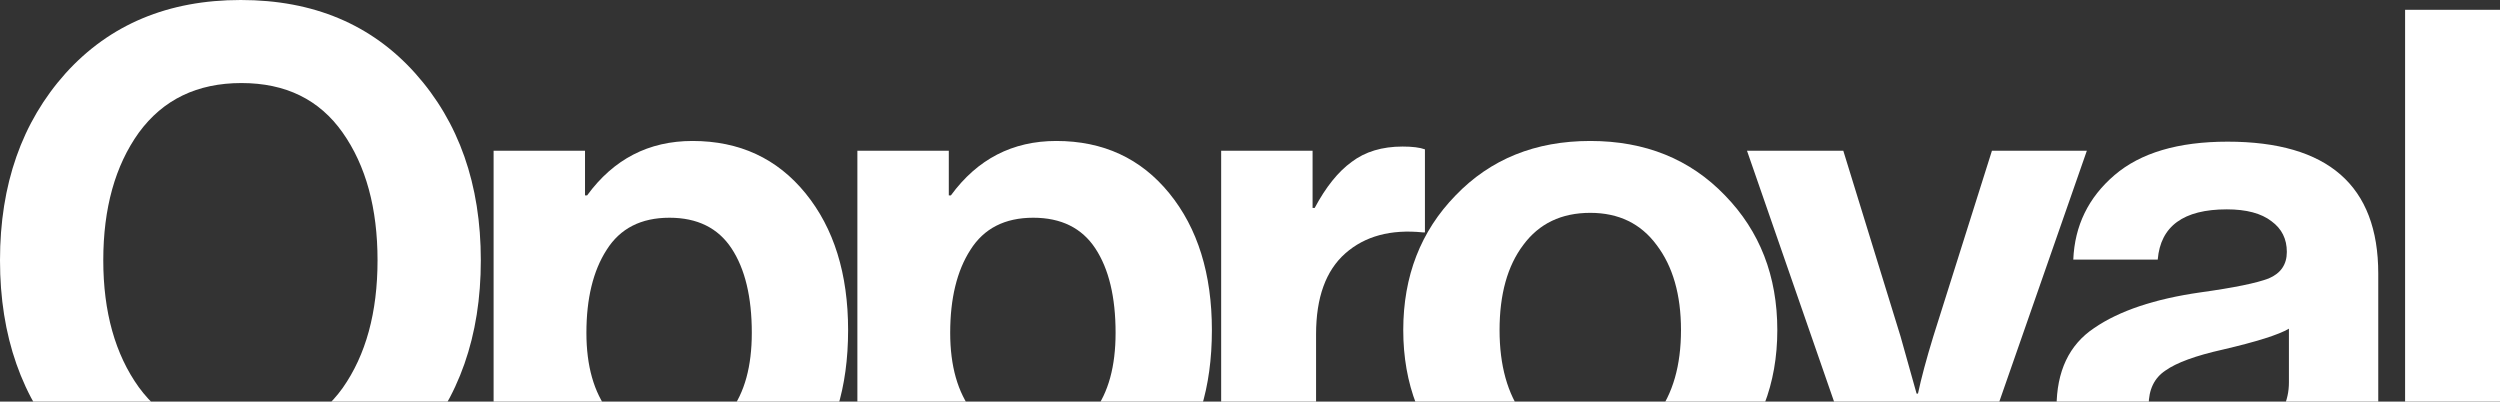
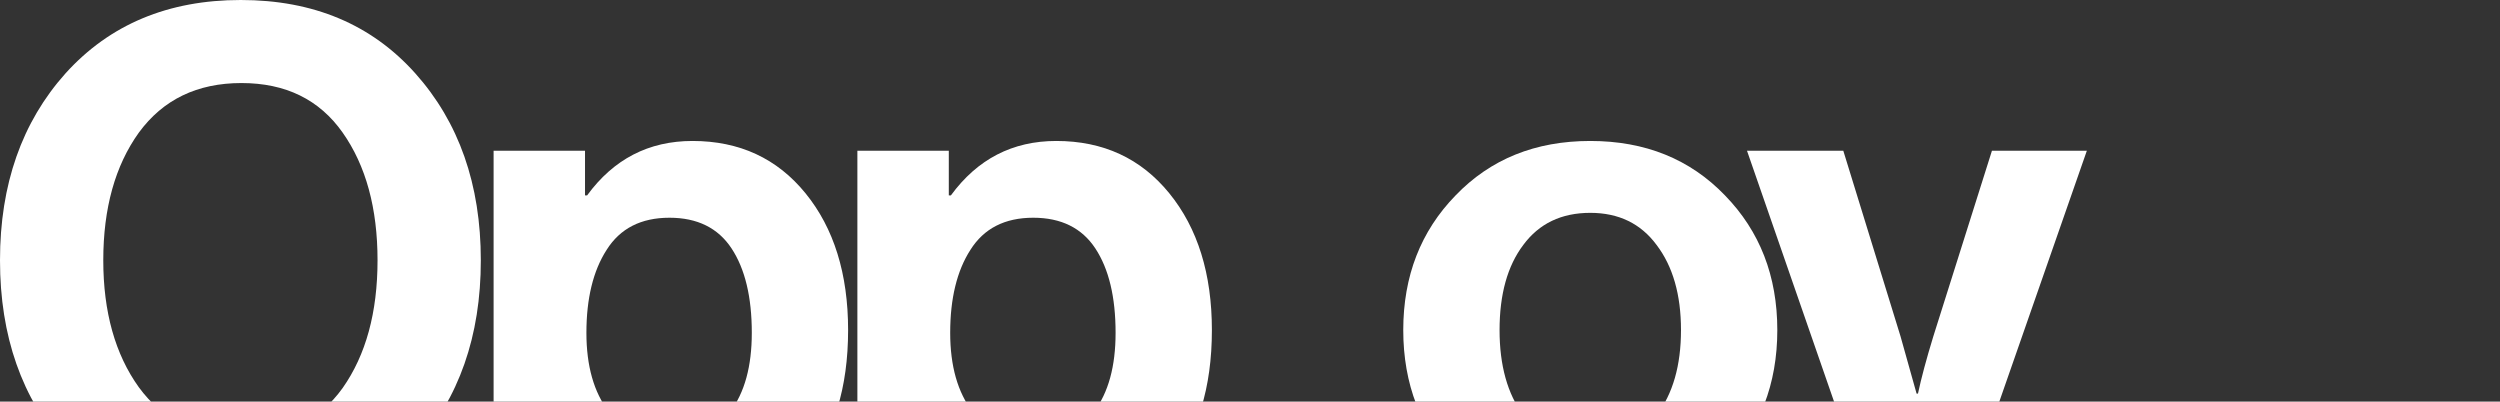
<svg xmlns="http://www.w3.org/2000/svg" width="1880" height="302" viewBox="0 0 1880 302" fill="none">
  <rect x="0" y="0" width="1880" height="302" fill="#333333" stroke="none" />
-   <path d="M1808.63 382.569V7.347H1880V382.569H1808.63Z" fill="white" />
-   <path d="M1729.14 382.569C1725.65 378.021 1722.85 368.05 1720.75 352.656H1719.7C1712 364.202 1702.21 373.123 1690.31 379.42C1678.42 385.718 1661.8 388.866 1640.46 388.866C1612.12 388.866 1589.38 381.694 1572.23 367.35C1555.09 353.006 1546.52 332.714 1546.52 306.475C1546.52 279.186 1555.97 259.244 1574.86 246.65C1593.75 233.705 1620.34 224.783 1654.63 219.885C1679.82 216.387 1696.96 212.888 1706.05 209.39C1715.15 205.541 1719.7 198.894 1719.7 189.448C1719.7 179.652 1715.85 171.955 1708.15 166.357C1700.46 160.41 1689.26 157.436 1674.57 157.436C1642.03 157.436 1624.71 170.031 1622.61 195.221H1559.11C1560.16 169.681 1570.48 148.515 1590.08 131.721C1609.67 114.928 1638.01 106.532 1675.09 106.532C1750.66 106.532 1788.45 139.593 1788.45 205.716V342.685C1788.45 362.977 1791.59 375.397 1797.89 379.945V382.569H1729.14ZM1657.77 339.012C1677.37 339.012 1692.76 333.939 1703.96 323.793C1715.5 313.647 1721.27 301.577 1721.27 287.583V247.174C1713.58 251.723 1696.96 256.97 1671.42 262.918C1651.13 267.466 1636.78 272.714 1628.39 278.661C1619.99 284.259 1615.79 293.006 1615.79 304.901C1615.79 327.642 1629.79 339.012 1657.77 339.012Z" fill="white" />
  <path d="M1407.16 382.569L1313.74 113.354H1386.16L1429.2 252.947L1441.27 295.979H1442.32C1444.77 284.434 1448.61 270.09 1453.86 252.947L1497.94 113.354H1569.31L1475.38 382.569H1407.16Z" fill="white" />
  <path d="M1297.18 350.033C1270.94 376.972 1237.18 390.441 1195.89 390.441C1154.61 390.441 1120.85 376.972 1094.61 350.033C1068.37 322.744 1055.25 288.808 1055.25 248.224C1055.25 207.641 1068.37 173.88 1094.61 146.941C1120.85 119.652 1154.61 106.007 1195.89 106.007C1237.18 106.007 1270.94 119.652 1297.18 146.941C1323.42 173.88 1336.54 207.641 1336.54 248.224C1336.54 288.808 1323.42 322.744 1297.18 350.033ZM1195.89 335.863C1217.23 335.863 1233.85 327.992 1245.75 312.248C1257.99 296.155 1264.11 274.813 1264.11 248.224C1264.11 221.635 1257.99 200.294 1245.75 184.2C1233.85 168.107 1217.23 160.06 1195.89 160.06C1174.2 160.06 1157.41 168.107 1145.51 184.2C1133.62 199.944 1127.67 221.285 1127.67 248.224C1127.67 274.813 1133.62 296.155 1145.51 312.248C1157.41 327.992 1174.2 335.863 1195.89 335.863Z" fill="white" />
-   <path d="M987.059 113.354V156.387H988.634C997.03 140.643 1006.3 129.098 1016.45 121.751C1026.59 114.054 1039.36 110.206 1054.76 110.206C1062.1 110.206 1067.7 110.905 1071.55 112.305V174.754H1069.98C1045.84 172.305 1026.42 177.553 1011.72 190.498C997.03 203.443 989.683 223.734 989.683 251.373V382.569H918.312V113.354H987.059Z" fill="white" />
  <path d="M644.75 470.733V113.354H713.497V146.941H715.071C735.013 119.652 761.427 106.007 794.314 106.007C829.65 106.007 857.988 119.127 879.329 145.366C900.671 171.606 911.341 205.892 911.341 248.224C911.341 291.607 900.671 326.242 879.329 352.132C857.988 377.671 829.824 390.441 794.839 390.441C759.853 390.441 733.964 377.671 717.17 352.132H716.121V470.733H644.75ZM779.62 331.14C797.813 331.14 812.157 323.968 822.652 309.624C833.498 295.28 838.921 275.513 838.921 250.323C838.921 223.384 833.848 202.218 823.702 186.824C813.556 171.431 797.987 163.734 776.996 163.734C755.655 163.734 739.911 171.78 729.765 187.874C719.619 203.617 714.547 224.434 714.547 250.323C714.547 275.163 720.144 294.93 731.34 309.624C742.535 323.968 758.629 331.14 779.62 331.14Z" fill="white" />
  <path d="M371.184 470.733V113.354H439.931V146.941H441.505C461.447 119.652 487.861 106.007 520.748 106.007C556.083 106.007 584.422 119.127 605.763 145.366C627.104 171.606 637.775 205.892 637.775 248.224C637.775 291.607 627.104 326.242 605.763 352.132C584.422 377.671 556.258 390.441 521.272 390.441C486.287 390.441 460.397 377.671 443.604 352.132H442.554V470.733H371.184ZM506.054 331.14C524.246 331.14 538.59 323.968 549.086 309.624C559.932 295.28 565.354 275.513 565.354 250.323C565.354 223.384 560.281 202.218 550.136 186.824C539.99 171.431 524.421 163.734 503.43 163.734C482.088 163.734 466.345 171.78 456.199 187.874C446.053 203.617 440.98 224.434 440.98 250.323C440.98 275.163 446.578 294.93 457.773 309.624C468.969 323.968 485.062 331.14 506.054 331.14Z" fill="white" />
  <path d="M312.248 336.388C279.361 372.773 235.629 390.965 181.051 390.965C126.473 390.965 82.566 372.773 49.33 336.388C16.443 299.653 0 252.772 0 195.745C0 138.718 16.443 91.838 49.33 55.102C82.566 18.367 126.473 0 181.051 0C235.629 0 279.361 18.367 312.248 55.102C345.134 91.838 361.577 138.718 361.577 195.745C361.577 252.772 345.134 299.653 312.248 336.388ZM104.432 291.256C122.625 316.096 148.339 328.516 181.576 328.516C214.812 328.516 240.177 316.271 257.67 291.781C275.163 266.941 283.909 234.929 283.909 195.745C283.909 156.561 275.163 124.549 257.67 99.709C240.177 74.869 214.812 62.45 181.576 62.45C148.339 62.45 122.625 74.869 104.432 99.709C86.59 124.549 77.668 156.561 77.668 195.745C77.668 234.579 86.59 266.416 104.432 291.256Z" fill="white" />
</svg>